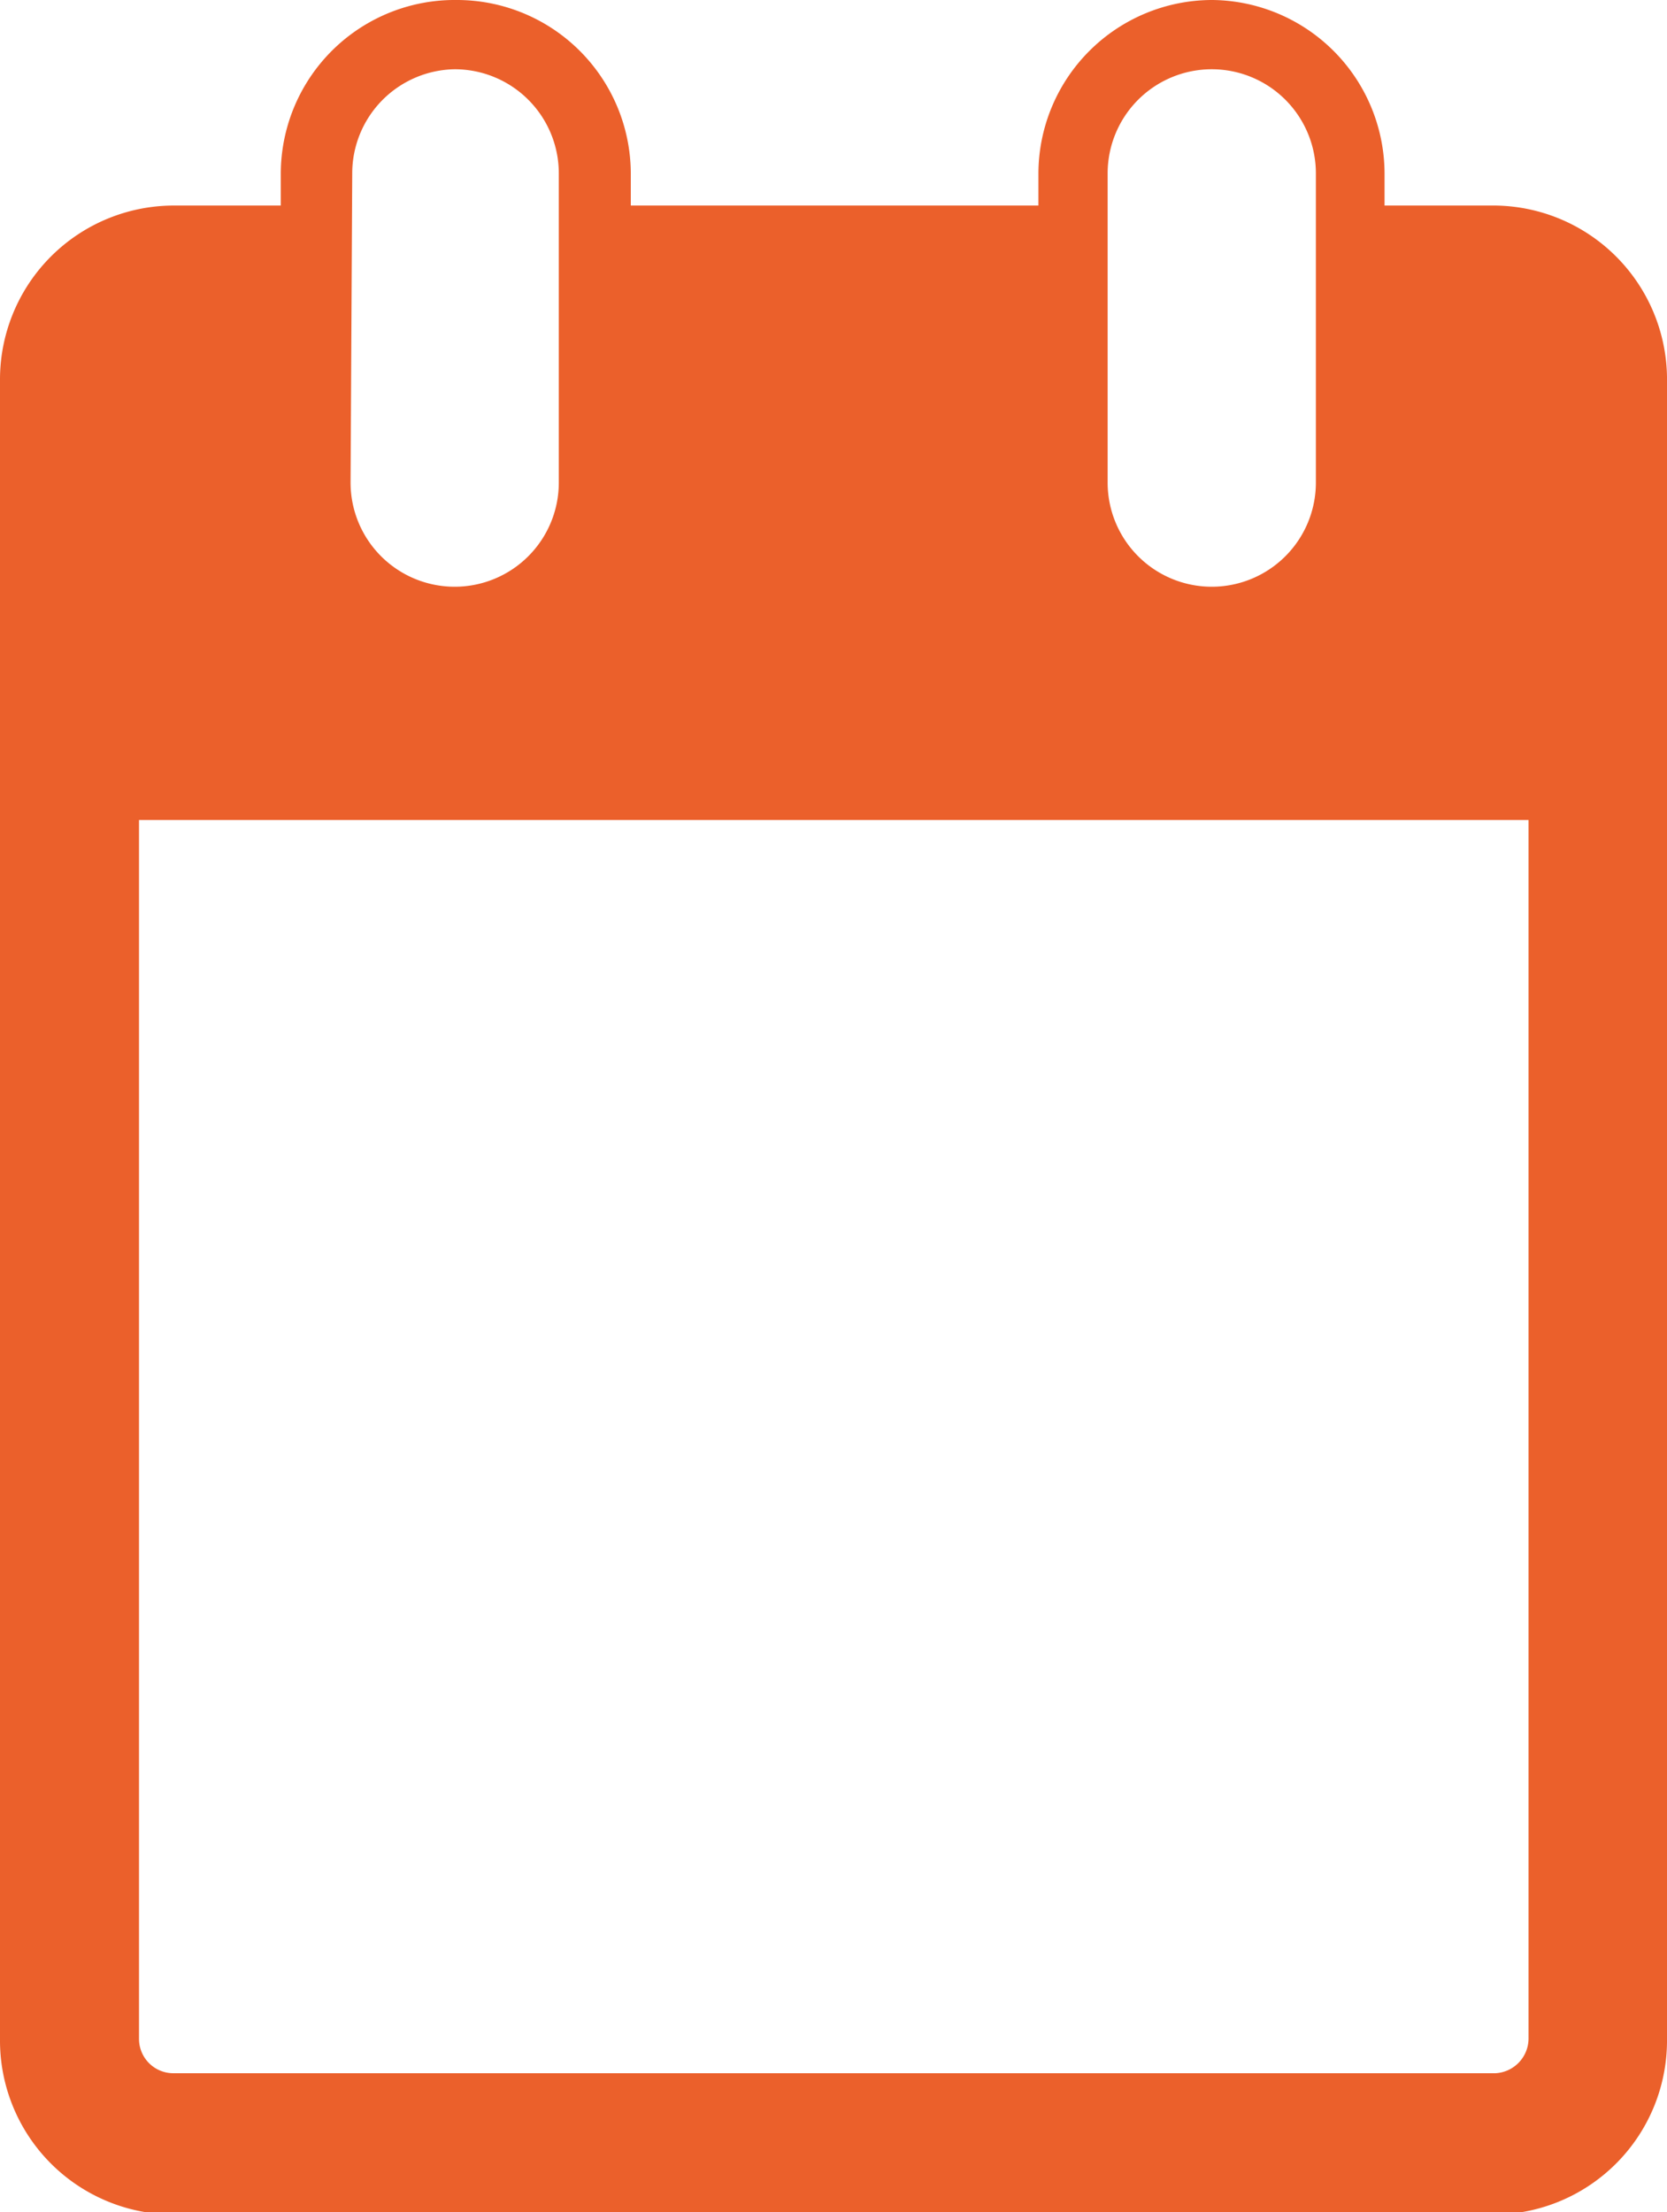
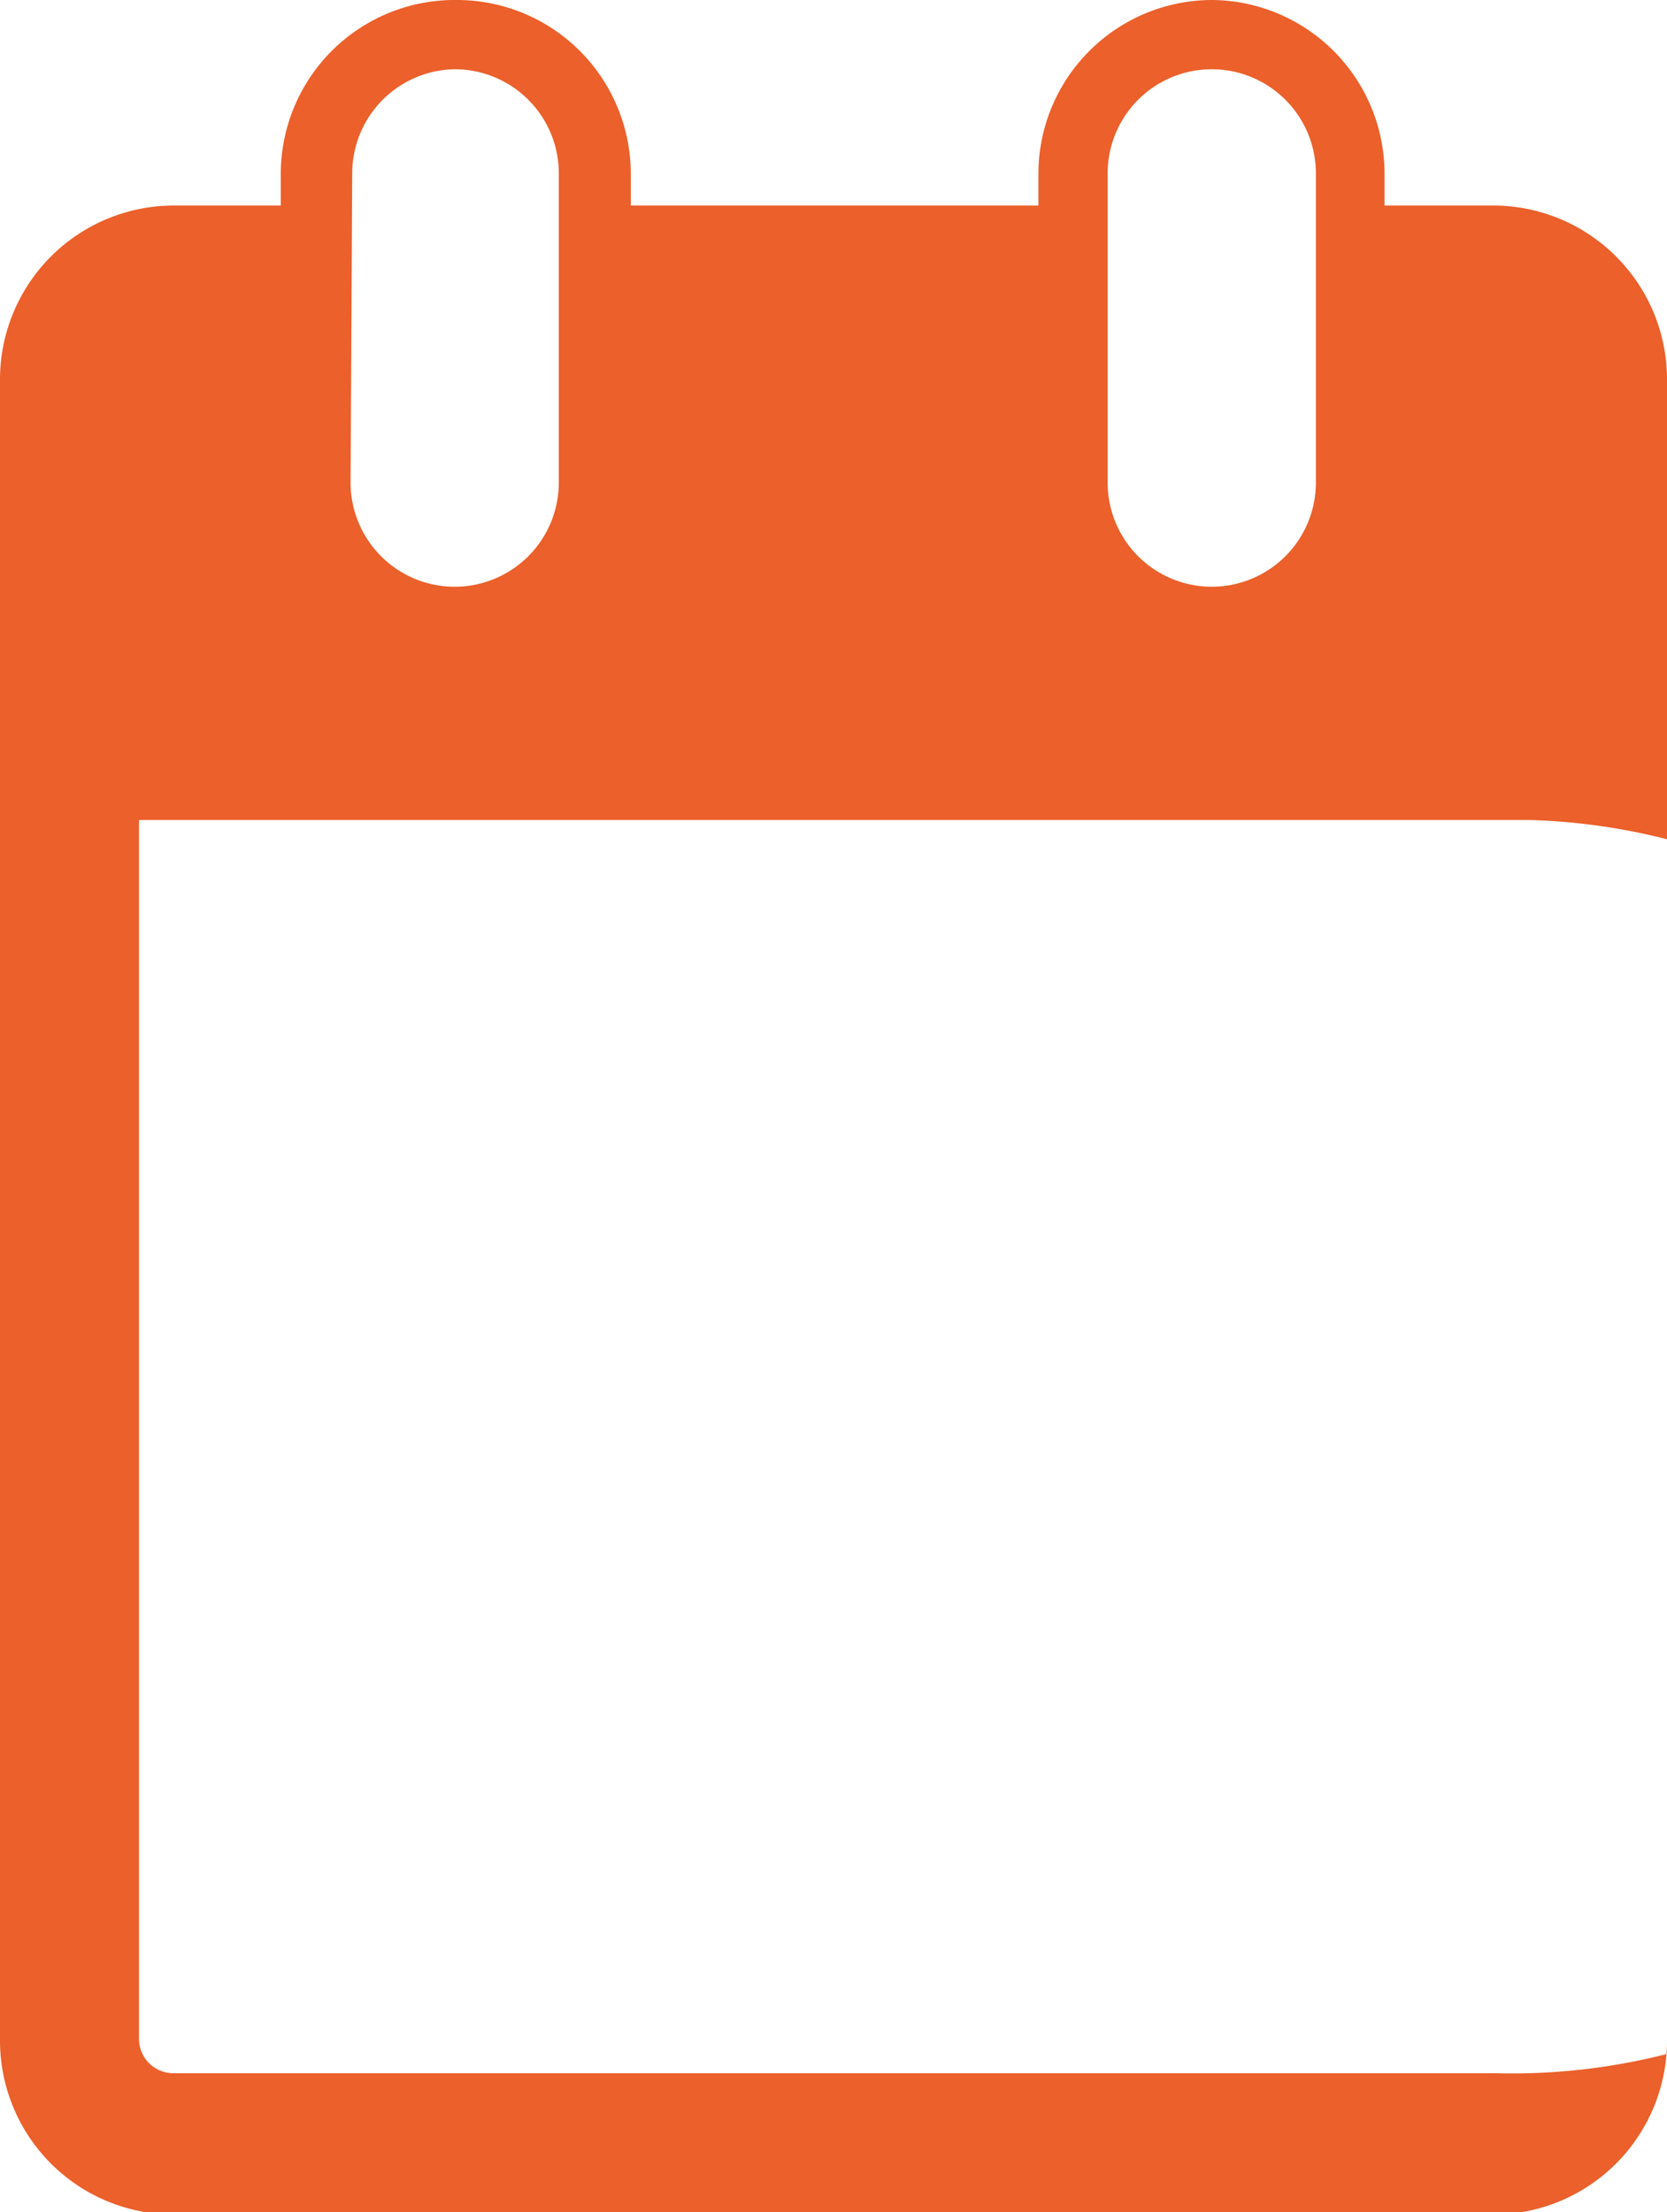
<svg xmlns="http://www.w3.org/2000/svg" viewBox="0 0 30.1 39.93">
  <defs>
    <style>
      .cls-1 {
        fill: #eb602b;
      }
    </style>
  </defs>
  <title>TRACK RECORD-Icon-Calendario-Orange</title>
  <g id="Livello_2" data-name="Livello 2">
    <g id="TRACK_RECORD" data-name="TRACK RECORD">
-       <path class="cls-1" d="M27,3.71H25V3.13A3.14,3.14,0,0,0,21.89,0h0a3.14,3.14,0,0,0-3.14,3.13v.58H11.39V3.13A3.14,3.14,0,0,0,8.25,0h0A3.14,3.14,0,0,0,5.07,3.13v.58H3.13A3.14,3.14,0,0,0,0,6.84v30a3.14,3.14,0,0,0,3.13,3.13H27A3.14,3.14,0,0,0,30.1,36.8v-30A3.14,3.14,0,0,0,27,3.71Zm-7-.58a1.88,1.88,0,0,1,1.88-1.88h0a1.88,1.88,0,0,1,1.88,1.88V8.71a1.88,1.88,0,0,1-1.88,1.88h0A1.88,1.88,0,0,1,20,8.71Zm-13.64,0A1.88,1.88,0,0,1,8.21,1.25h0a1.88,1.88,0,0,1,1.88,1.88V8.71a1.88,1.88,0,0,1-1.88,1.88h0A1.88,1.88,0,0,1,6.33,8.71ZM27,37.42H3.13a.62.62,0,0,1-.62-.62v-22H27.6v22A.63.63,0,0,1,27,37.42Z" />
+       <path class="cls-1" d="M27,3.71H25V3.13A3.14,3.14,0,0,0,21.89,0h0a3.14,3.14,0,0,0-3.14,3.13v.58H11.39V3.13A3.14,3.14,0,0,0,8.25,0h0A3.14,3.14,0,0,0,5.07,3.13v.58H3.13A3.14,3.14,0,0,0,0,6.84v30a3.14,3.14,0,0,0,3.13,3.13H27A3.14,3.14,0,0,0,30.1,36.8v-30A3.14,3.14,0,0,0,27,3.71Zm-7-.58a1.88,1.88,0,0,1,1.88-1.88h0a1.88,1.88,0,0,1,1.88,1.88V8.71a1.88,1.88,0,0,1-1.88,1.88h0A1.88,1.88,0,0,1,20,8.71Zm-13.64,0A1.88,1.88,0,0,1,8.21,1.25h0a1.88,1.88,0,0,1,1.88,1.88V8.71a1.88,1.88,0,0,1-1.88,1.88h0A1.88,1.88,0,0,1,6.33,8.71ZM27,37.42H3.13a.62.62,0,0,1-.62-.62v-22H27.6A.63.63,0,0,1,27,37.42Z" />
    </g>
  </g>
</svg>